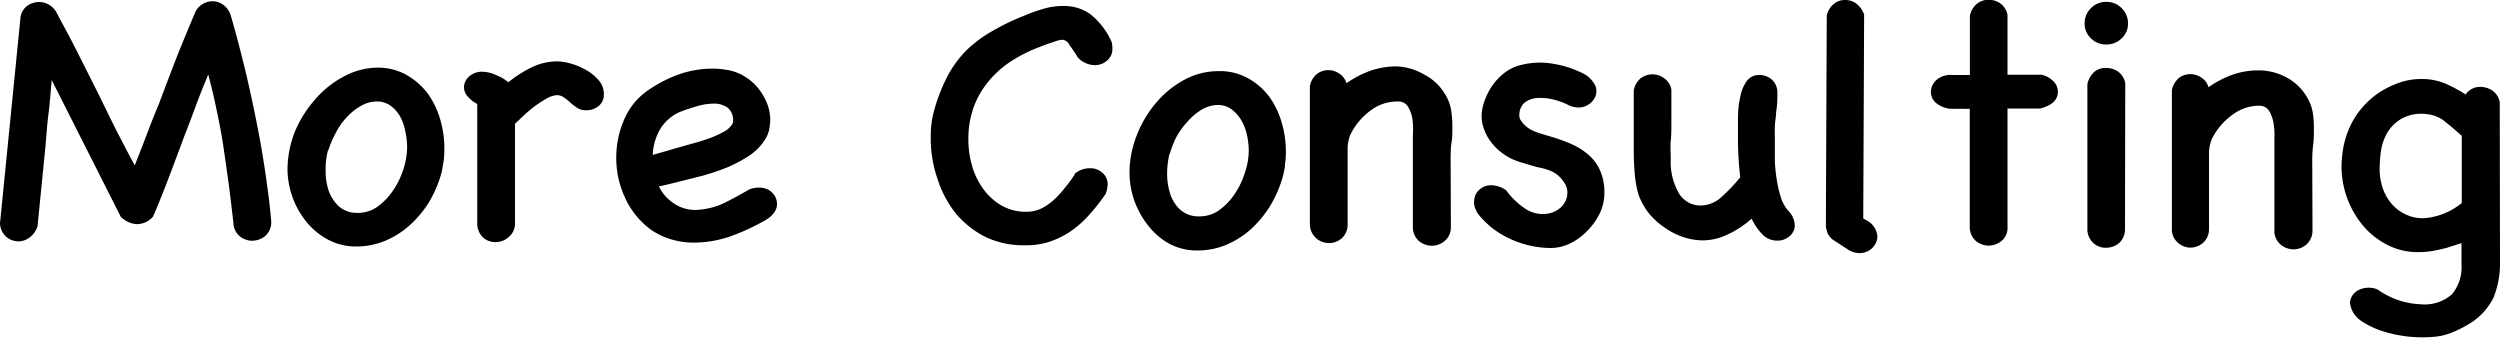
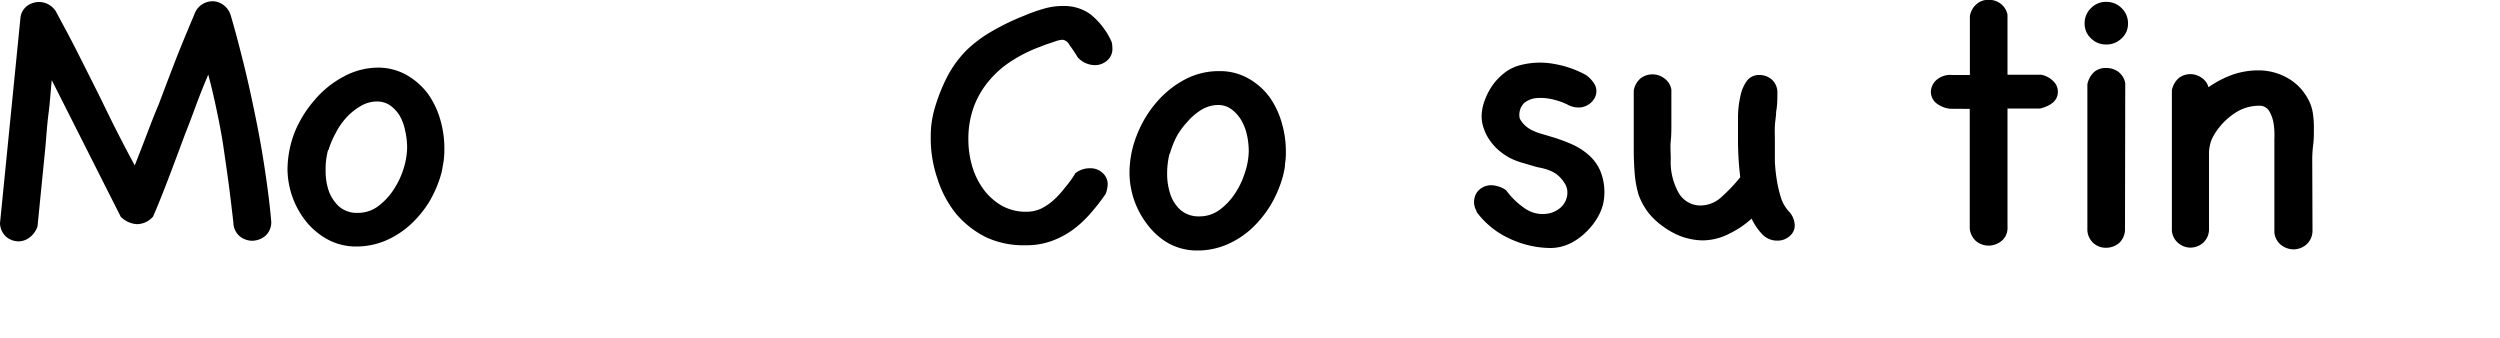
<svg xmlns="http://www.w3.org/2000/svg" width="200" height="27.02" viewBox="0 0 200 27.02">
  <g id="レイヤー_2" data-name="レイヤー 2">
    <g id="レイヤー_1-2" data-name="レイヤー 1">
      <path d="M21.7,17.73a1.44,1.44,0,0,1-.51,1.17,1.68,1.68,0,0,1-1,.36,1.59,1.59,0,0,1-1-.35,1.47,1.47,0,0,1-.52-1.1c-.1-.88-.21-1.82-.34-2.83s-.28-2-.43-3.06-.35-2.06-.56-3.07-.44-2-.68-2.88c-.33.78-.65,1.57-.95,2.38s-.61,1.64-.95,2.5c-.41,1.1-.82,2.21-1.24,3.31s-.84,2.16-1.27,3.16a1.7,1.7,0,0,1-1.33.61,2,2,0,0,1-1.26-.59L4.14,6.41C4.05,7.29,4,8.19,3.88,9.1s-.17,1.84-.26,2.78L3,18.12a1.86,1.86,0,0,1-.66.9,1.5,1.5,0,0,1-.85.29,1.57,1.57,0,0,1-1-.37A1.53,1.53,0,0,1,0,17.86L1.64,1.39A1.38,1.38,0,0,1,2.16.48a1.65,1.65,0,0,1,1-.32A1.61,1.61,0,0,1,4.47.91C5,1.91,5.6,3,6.14,4.07L7.82,7.41c.53,1.07,1,2.06,1.48,3s.95,1.85,1.48,2.82c.31-.78.62-1.58.93-2.39s.63-1.66,1-2.52q.71-1.9,1.44-3.78c.49-1.24,1-2.44,1.48-3.59A1.55,1.55,0,0,1,17,.1a1.48,1.48,0,0,1,.88.3,1.6,1.6,0,0,1,.59.87c.37,1.26.71,2.57,1.05,3.94s.64,2.77.93,4.19.54,2.83.75,4.24S21.59,16.42,21.7,17.73Z" />
      <path d="M30.24,5.41A4.65,4.65,0,0,1,32.53,6a5.64,5.64,0,0,1,1.68,1.47,6.77,6.77,0,0,1,1,2.06,8.21,8.21,0,0,1,.34,2.36,7.32,7.32,0,0,1-.06,1c-.05.29-.1.59-.16.9a9.56,9.56,0,0,1-1,2.37A8.62,8.62,0,0,1,32.8,18a7.09,7.09,0,0,1-2,1.27,6,6,0,0,1-2.29.45,4.76,4.76,0,0,1-2.29-.56,5.77,5.77,0,0,1-1.73-1.44A6.81,6.81,0,0,1,23,13.56a8.42,8.42,0,0,1,.58-3A9.29,9.29,0,0,1,25.17,8a7.8,7.8,0,0,1,2.28-1.85A5.8,5.8,0,0,1,30.24,5.41Zm-4,6.61a5.87,5.87,0,0,0-.19,1.57,5,5,0,0,0,.23,1.62,3.12,3.12,0,0,0,.81,1.28,2.17,2.17,0,0,0,1.52.54,2.68,2.68,0,0,0,1.65-.54,5.17,5.17,0,0,0,1.23-1.32,6.55,6.55,0,0,0,.8-1.69,5.94,5.94,0,0,0,.28-1.65,6,6,0,0,0-.15-1.34A4,4,0,0,0,32,9.3a2.81,2.81,0,0,0-.78-.86,1.82,1.82,0,0,0-1-.32,2.53,2.53,0,0,0-1.39.38,4.78,4.78,0,0,0-1.16.95,5.69,5.69,0,0,0-.85,1.26A6.87,6.87,0,0,0,26.28,12Z" />
-       <path d="M38.16,8.31a2.52,2.52,0,0,1-.81-.67A1.1,1.1,0,0,1,37.12,7a1.15,1.15,0,0,1,.42-.89,1.54,1.54,0,0,1,1.08-.37A2.68,2.68,0,0,1,39.67,6a3.59,3.59,0,0,1,1,.58,9.63,9.63,0,0,1,1.92-1.22,4.68,4.68,0,0,1,2.05-.45,4.5,4.5,0,0,1,.93.15,5.35,5.35,0,0,1,1.23.49,3.86,3.86,0,0,1,1.06.83,1.69,1.69,0,0,1,.45,1.19,1.14,1.14,0,0,1-.41.9,1.49,1.49,0,0,1-1,.35,1.27,1.27,0,0,1-.71-.18,5,5,0,0,1-.55-.42,3.65,3.65,0,0,0-.51-.41,1,1,0,0,0-.53-.2,1.82,1.82,0,0,0-.81.24,10.67,10.67,0,0,0-.92.58c-.31.23-.61.48-.91.75l-.76.72,0,8.06A1.4,1.4,0,0,1,40.65,19a1.54,1.54,0,0,1-1,.37,1.51,1.51,0,0,1-1-.36A1.6,1.6,0,0,1,38.18,18l0-9.64Z" />
-       <path d="M59.92,15.16a2.2,2.2,0,0,1,.91-.15,1.56,1.56,0,0,1,.71.21,1.62,1.62,0,0,1,.46.48,1.28,1.28,0,0,1,.16.63,1.11,1.11,0,0,1-.22.66,2,2,0,0,1-.67.6,17,17,0,0,1-2.79,1.3,9,9,0,0,1-3,.52,6.35,6.35,0,0,1-1.81-.27A5.56,5.56,0,0,1,52,18.32a6.48,6.48,0,0,1-2-2.51,7.5,7.5,0,0,1-.7-3.19,7.58,7.58,0,0,1,.64-3.07,5.37,5.37,0,0,1,2-2.39,10.43,10.43,0,0,1,2.4-1.22A8.15,8.15,0,0,1,57,5.49a7.08,7.08,0,0,1,1.45.16,3.79,3.79,0,0,1,1.25.55,4,4,0,0,1,1,.92,4.53,4.53,0,0,1,.68,1.19,3.68,3.68,0,0,1,.24,1.29,4.49,4.49,0,0,1-.1.83,2.39,2.39,0,0,1-.34.77,4.27,4.27,0,0,1-1.27,1.27,11.15,11.15,0,0,1-1.75.93,19,19,0,0,1-2,.67l-1.91.48-1.22.3-.32.06A3.4,3.4,0,0,0,54,16.33a3,3,0,0,0,2,.44,5.69,5.69,0,0,0,2-.56C58.67,15.87,59.33,15.52,59.92,15.16ZM54.29,9a3.46,3.46,0,0,0-1.51,1.39,4.38,4.38,0,0,0-.56,2l.32-.09.7-.2,1.32-.38.92-.26c.41-.11.83-.24,1.25-.39a7.83,7.83,0,0,0,1.17-.53,1.7,1.7,0,0,0,.72-.68,1.29,1.29,0,0,0-.39-1.23,1.81,1.81,0,0,0-1.11-.34,4.9,4.9,0,0,0-1.5.25A11.43,11.43,0,0,0,54.29,9Z" />
      <path d="M86,13.88a1.87,1.87,0,0,1,1.2-.42,1.4,1.4,0,0,1,1,.37,1.19,1.19,0,0,1,.41,1,2.5,2.5,0,0,1-.15.67A15.22,15.22,0,0,1,87.3,17a8.68,8.68,0,0,1-1.43,1.35,6.93,6.93,0,0,1-1.74.93,5.92,5.92,0,0,1-2.09.34A7.12,7.12,0,0,1,78.93,19a7.5,7.5,0,0,1-2.42-1.87A8.57,8.57,0,0,1,75,14.31a9.94,9.94,0,0,1-.54-3.4,7.83,7.83,0,0,1,.35-2.36A14.1,14.1,0,0,1,75.85,6,8.76,8.76,0,0,1,77.34,4a10.29,10.29,0,0,1,2-1.49,18.55,18.55,0,0,1,2.56-1.24h0a13,13,0,0,1,1.7-.6A5.43,5.43,0,0,1,85.13.48a3.57,3.57,0,0,1,2.09.65,5.93,5.93,0,0,1,1.71,2.22,2.05,2.05,0,0,1,.06.49,1.19,1.19,0,0,1-.42,1,1.44,1.44,0,0,1-1,.37,1.88,1.88,0,0,1-1.35-.62,12.19,12.19,0,0,0-.67-1A.71.71,0,0,0,85,3.18a2,2,0,0,0-.55.12l-.8.27-.49.19A11.43,11.43,0,0,0,81,4.83a7.81,7.81,0,0,0-1.8,1.54,7.06,7.06,0,0,0-1.26,2.08,7.42,7.42,0,0,0-.47,2.72,7.52,7.52,0,0,0,.3,2.11,5.9,5.9,0,0,0,.9,1.85,4.77,4.77,0,0,0,1.45,1.31,3.9,3.9,0,0,0,2,.5,2.78,2.78,0,0,0,1.21-.27,4.58,4.58,0,0,0,1-.7,7.6,7.6,0,0,0,.9-1A7.88,7.88,0,0,0,86,13.91Z" />
      <path d="M97.56,5.69a4.59,4.59,0,0,1,2.28.57,5.4,5.4,0,0,1,1.69,1.46,6.71,6.71,0,0,1,1,2.07,8.15,8.15,0,0,1,.34,2.35,5.9,5.9,0,0,1-.07,1c0,.29-.09.6-.15.9a9.56,9.56,0,0,1-1,2.37,8.91,8.91,0,0,1-1.56,1.91,7.09,7.09,0,0,1-2,1.27,6,6,0,0,1-2.29.45,4.73,4.73,0,0,1-2.29-.56A5.51,5.51,0,0,1,91.82,18a6.81,6.81,0,0,1-1.46-4.17,8.15,8.15,0,0,1,.58-3,9,9,0,0,1,1.55-2.61,7.8,7.8,0,0,1,2.28-1.85A5.78,5.78,0,0,1,97.56,5.69Zm-4,6.61a6.82,6.82,0,0,0-.19,1.57,5.29,5.29,0,0,0,.24,1.62,3,3,0,0,0,.81,1.29,2.21,2.21,0,0,0,1.52.53,2.68,2.68,0,0,0,1.65-.54,5,5,0,0,0,1.23-1.32,6.52,6.52,0,0,0,.79-1.69,5.63,5.63,0,0,0,.29-1.65,6,6,0,0,0-.15-1.34,4,4,0,0,0-.47-1.19,2.91,2.91,0,0,0-.78-.85,1.77,1.77,0,0,0-1-.33,2.61,2.61,0,0,0-1.38.38,4.78,4.78,0,0,0-1.16,1A5.69,5.69,0,0,0,94.09,11,7,7,0,0,0,93.59,12.3Z" />
-       <path d="M116.07,18.15a1.4,1.4,0,0,1-.51,1.14,1.59,1.59,0,0,1-1,.37,1.65,1.65,0,0,1-1-.34,1.48,1.48,0,0,1-.53-1.05v-.76c0-.27,0-.64,0-1.1s0-1.06,0-1.78,0-1.68,0-2.85c0-.26,0-.6,0-1A6.2,6.2,0,0,0,113,9.55a2.85,2.85,0,0,0-.35-1,.88.88,0,0,0-.82-.43A3.58,3.58,0,0,0,110,8.6a5.36,5.36,0,0,0-1.6,1.53,6.42,6.42,0,0,0-.39.69,3.43,3.43,0,0,0-.2.94c0,1.05,0,2.08,0,3.09s0,2,0,3.09a1.45,1.45,0,0,1-.49,1.14,1.55,1.55,0,0,1-2,0,1.52,1.52,0,0,1-.53-1.05l0-5.54q0-1.35,0-2.73c0-.91,0-1.86,0-2.84a1.6,1.6,0,0,1,.56-1,1.51,1.51,0,0,1,.93-.31,1.55,1.55,0,0,1,.85.27,1.29,1.29,0,0,1,.58.78,8.25,8.25,0,0,1,1.92-1,6.46,6.46,0,0,1,2.09-.35A4.78,4.78,0,0,1,114,6a4.1,4.1,0,0,1,1.7,1.7,3.32,3.32,0,0,1,.4,1.17,8.69,8.69,0,0,1,.09,1.26c0,.44,0,.86-.07,1.28s-.06.82-.07,1.19Z" />
      <path d="M118.14,16.91a1.41,1.41,0,0,1,0-1.5,1.4,1.4,0,0,1,1.21-.59,2.18,2.18,0,0,1,1.14.4A6.06,6.06,0,0,0,122,16.68a2.48,2.48,0,0,0,1.87.4,2,2,0,0,0,.82-.35,1.6,1.6,0,0,0,.52-.59,1.56,1.56,0,0,0,.18-.74,1.31,1.31,0,0,0-.22-.74,2.68,2.68,0,0,0-.59-.68,2.52,2.52,0,0,0-.68-.37,4.9,4.9,0,0,0-.67-.19,4.38,4.38,0,0,1-.6-.15l-.92-.27a5.31,5.31,0,0,1-.89-.35,4.77,4.77,0,0,1-.83-.55,4.24,4.24,0,0,1-.76-.81,3.59,3.59,0,0,1-.52-1,2.86,2.86,0,0,1-.18-1A3.71,3.71,0,0,1,118.79,8a5.08,5.08,0,0,1,.66-1.24,4.6,4.6,0,0,1,1-1,3.46,3.46,0,0,1,1.22-.56,6.23,6.23,0,0,1,2.69-.08,8.13,8.13,0,0,1,2.5.87,2.3,2.3,0,0,1,.64.65,1.06,1.06,0,0,1,.21.64,1.08,1.08,0,0,1-.2.66,1.47,1.47,0,0,1-1.26.66,1.82,1.82,0,0,1-.88-.25,5.77,5.77,0,0,0-1-.36A4.2,4.2,0,0,0,123,7.84a1.85,1.85,0,0,0-1.08.41,1.35,1.35,0,0,0-.34,1.23,2,2,0,0,0,.44.57,2.33,2.33,0,0,0,.59.39,4.3,4.3,0,0,0,.69.26l.7.21a13.68,13.68,0,0,1,1.75.63,5.37,5.37,0,0,1,1.38.89,3.55,3.55,0,0,1,.9,1.26,4.36,4.36,0,0,1,.32,1.78,3.73,3.73,0,0,1-.38,1.62,5.18,5.18,0,0,1-1,1.39,4.91,4.91,0,0,1-1.37,1,3.64,3.64,0,0,1-1.54.36,7.79,7.79,0,0,1-3.35-.78,6.75,6.75,0,0,1-2.6-2.13Z" />
      <path d="M143.19,17a1.75,1.75,0,0,1,.39,1,1.11,1.11,0,0,1-.42.9,1.45,1.45,0,0,1-1,.35,1.62,1.62,0,0,1-1.2-.53,4.66,4.66,0,0,1-.83-1.23,7.52,7.52,0,0,1-1.82,1.22,4.64,4.64,0,0,1-2.12.52,5.21,5.21,0,0,1-1.64-.3,6,6,0,0,1-1.5-.81A5.59,5.59,0,0,1,131.86,17a5.31,5.31,0,0,1-.78-1.44,8.48,8.48,0,0,1-.31-1.76c-.05-.63-.07-1.3-.07-2V10.44c0-.43,0-.85,0-1.26s0-.68,0-1,0-.64,0-.93a1.62,1.62,0,0,1,.57-1,1.57,1.57,0,0,1,1.85,0,1.41,1.41,0,0,1,.59.91V8.55c0,.45,0,.9,0,1.35s0,.93-.05,1.38,0,.94,0,1.45a5,5,0,0,0,.64,2.71,2,2,0,0,0,1.75,1,2.49,2.49,0,0,0,1.68-.69,13.23,13.23,0,0,0,1.49-1.57,25,25,0,0,1-.18-3c0-.59,0-1.19,0-1.81a7.74,7.74,0,0,1,.19-1.67,3.15,3.15,0,0,1,.52-1.23,1.2,1.2,0,0,1,1-.47,1.49,1.49,0,0,1,1,.37,1.39,1.39,0,0,1,.44,1.11c0,.43,0,.92-.1,1.47,0,.35-.08.72-.1,1.11s0,.79,0,1.2,0,1.11,0,1.67a13.37,13.37,0,0,0,.18,1.62,9.87,9.87,0,0,0,.35,1.4A3,3,0,0,0,143.19,17Z" />
-       <path d="M149.37,17.65a1.58,1.58,0,0,1,.82,1.24,1.21,1.21,0,0,1-.19.67,1.44,1.44,0,0,1-.49.49,1.55,1.55,0,0,1-.73.2,1.69,1.69,0,0,1-.87-.24l-1.32-.86a1.61,1.61,0,0,1-.37-.47,2.52,2.52,0,0,1-.15-.58l.07-16.85a1.67,1.67,0,0,1,.56-.93,1.35,1.35,0,0,1,.91-.32,1.46,1.46,0,0,1,.91.3,1.87,1.87,0,0,1,.61.87l-.07,16.3a.49.49,0,0,0,.16.1Z" />
      <path d="M156,8.7a2.15,2.15,0,0,1-1.15-.49,1.2,1.2,0,0,1-.38-.87,1.32,1.32,0,0,1,.42-.92A1.69,1.69,0,0,1,156.18,6h1.41l0-4.7a1.6,1.6,0,0,1,.57-1,1.47,1.47,0,0,1,.94-.32,1.62,1.62,0,0,1,.92.29,1.47,1.47,0,0,1,.58.91l0,4.8h2.71a1.89,1.89,0,0,1,1,.56,1.15,1.15,0,0,1,.32.8c0,.65-.47,1.1-1.42,1.34h-2.61l0,5.66c0,.64,0,1.27,0,1.9s0,1.28,0,1.91a1.36,1.36,0,0,1-.49,1.14,1.71,1.71,0,0,1-1,.36,1.61,1.61,0,0,1-1-.34,1.52,1.52,0,0,1-.53-1.05c0-.78,0-1.58,0-2.41V13.41l0-4.7Z" />
      <path d="M166.77,1.86a1.65,1.65,0,0,1,.51-1.21,1.64,1.64,0,0,1,1.22-.5,1.68,1.68,0,0,1,1.24.51,1.66,1.66,0,0,1,.5,1.22,1.57,1.57,0,0,1-.51,1.19,1.73,1.73,0,0,1-1.25.49,1.68,1.68,0,0,1-1.21-.5A1.59,1.59,0,0,1,166.77,1.86ZM170,18.32a1.5,1.5,0,0,1-.49,1.14,1.62,1.62,0,0,1-1,.36,1.47,1.47,0,0,1-1-.34,1.49,1.49,0,0,1-.52-1.05l0-11.68a1.81,1.81,0,0,1,.55-1,1.43,1.43,0,0,1,1-.31,1.61,1.61,0,0,1,.91.29,1.5,1.5,0,0,1,.57.91Z" />
      <path d="M185,18.44a1.48,1.48,0,0,1-.51,1.14,1.61,1.61,0,0,1-1,.37,1.64,1.64,0,0,1-1-.35,1.45,1.45,0,0,1-.54-1c0-.23,0-.48,0-.76s0-.64,0-1.1,0-1.06,0-1.79,0-1.67,0-2.84c0-.27,0-.6,0-1a6.2,6.2,0,0,0-.06-1.22,2.85,2.85,0,0,0-.35-1,.89.89,0,0,0-.82-.43,3.48,3.48,0,0,0-1.81.51,5.36,5.36,0,0,0-1.6,1.53,4.18,4.18,0,0,0-.39.69,3.43,3.43,0,0,0-.2.94c0,1,0,2.07,0,3.09s0,2,0,3.09a1.45,1.45,0,0,1-.49,1.13,1.56,1.56,0,0,1-1,.37,1.51,1.51,0,0,1-.95-.35,1.44,1.44,0,0,1-.53-1l0-5.54V10.07c0-.91,0-1.86,0-2.84a1.72,1.72,0,0,1,.57-1,1.54,1.54,0,0,1,.93-.3,1.57,1.57,0,0,1,.85.27,1.34,1.34,0,0,1,.58.78,8,8,0,0,1,1.91-1,6.26,6.26,0,0,1,2.1-.35,4.69,4.69,0,0,1,2.24.57,4.15,4.15,0,0,1,1.7,1.7,3.32,3.32,0,0,1,.4,1.17,7.48,7.48,0,0,1,.08,1.26c0,.43,0,.86-.06,1.28a10.08,10.08,0,0,0-.07,1.19Z" />
-       <path d="M188,24.24a1.2,1.2,0,0,1,.62-1,1.83,1.83,0,0,1,1.59-.08,6.32,6.32,0,0,0,3.43,1.18,3.3,3.3,0,0,0,2.52-.8,3.4,3.4,0,0,0,.76-2.38V19.45l-1.23.39c-.49.12-.9.21-1.23.26a6.59,6.59,0,0,1-1,.07,5.29,5.29,0,0,1-2.53-.61A6.21,6.21,0,0,1,189,18a7.45,7.45,0,0,1-1.68-4.67,10.27,10.27,0,0,1,.13-1.44,7.37,7.37,0,0,1,.41-1.44,6.51,6.51,0,0,1,.94-1.63,6.94,6.94,0,0,1,1.39-1.32,7.41,7.41,0,0,1,1.68-.86,5.3,5.3,0,0,1,1.85-.32,4.82,4.82,0,0,1,1.89.36,10.87,10.87,0,0,1,1.64.88,1.39,1.39,0,0,1,1.2-.61,1.78,1.78,0,0,1,.95.3,1.47,1.47,0,0,1,.58.91L200,21a7.23,7.23,0,0,1-.52,2.81,5.05,5.05,0,0,1-2,2.13,8.76,8.76,0,0,1-1.3.65,4.62,4.62,0,0,1-1.42.35,10.44,10.44,0,0,1-4-.4,6.67,6.67,0,0,1-1.88-.88A2,2,0,0,1,188,24.24Zm8.94-8c0-.92,0-1.82,0-2.69s0-1.77,0-2.69c-.42-.37-.85-.74-1.31-1.11a2.68,2.68,0,0,0-1.5-.62,3.29,3.29,0,0,0-2,.36A3.23,3.23,0,0,0,191,10.59a4.05,4.05,0,0,0-.51,1.42,9.26,9.26,0,0,0-.11,1.2A4.91,4.91,0,0,0,190.6,15a3.91,3.91,0,0,0,.75,1.33,3.37,3.37,0,0,0,1.12.83,3.21,3.21,0,0,0,1.36.3A5.36,5.36,0,0,0,197,16.19Z" />
    </g>
  </g>
</svg>